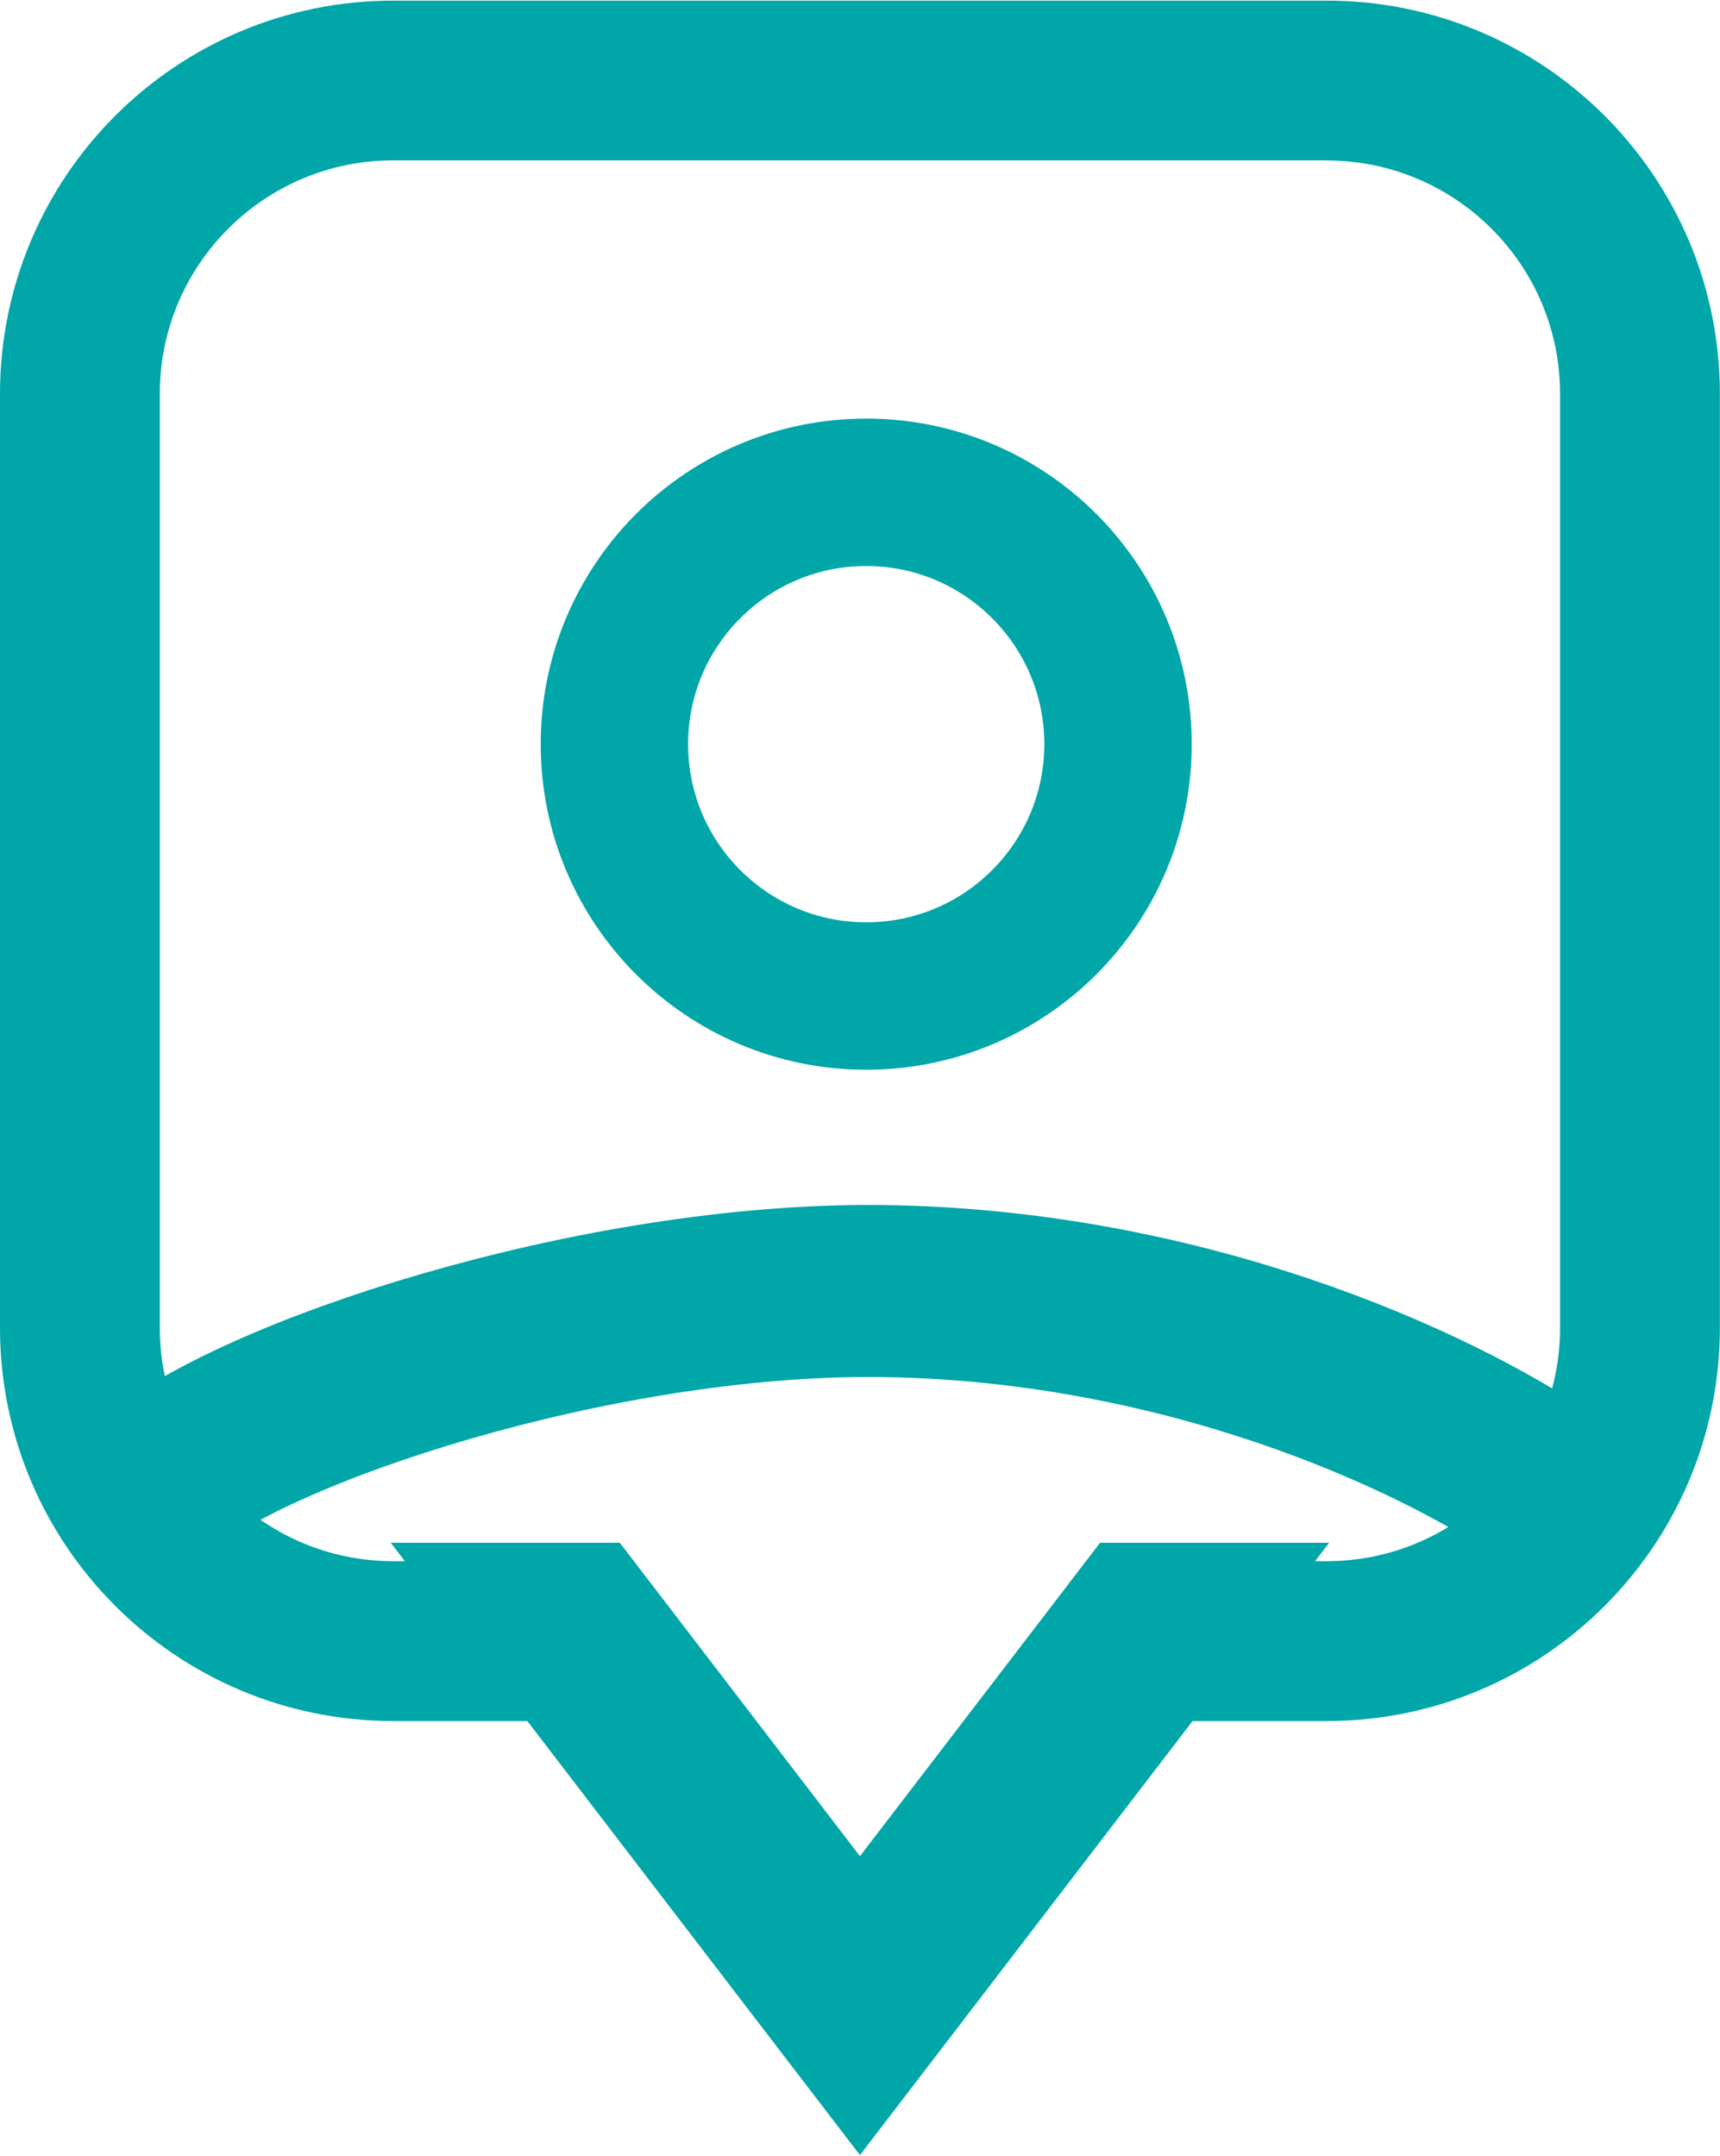
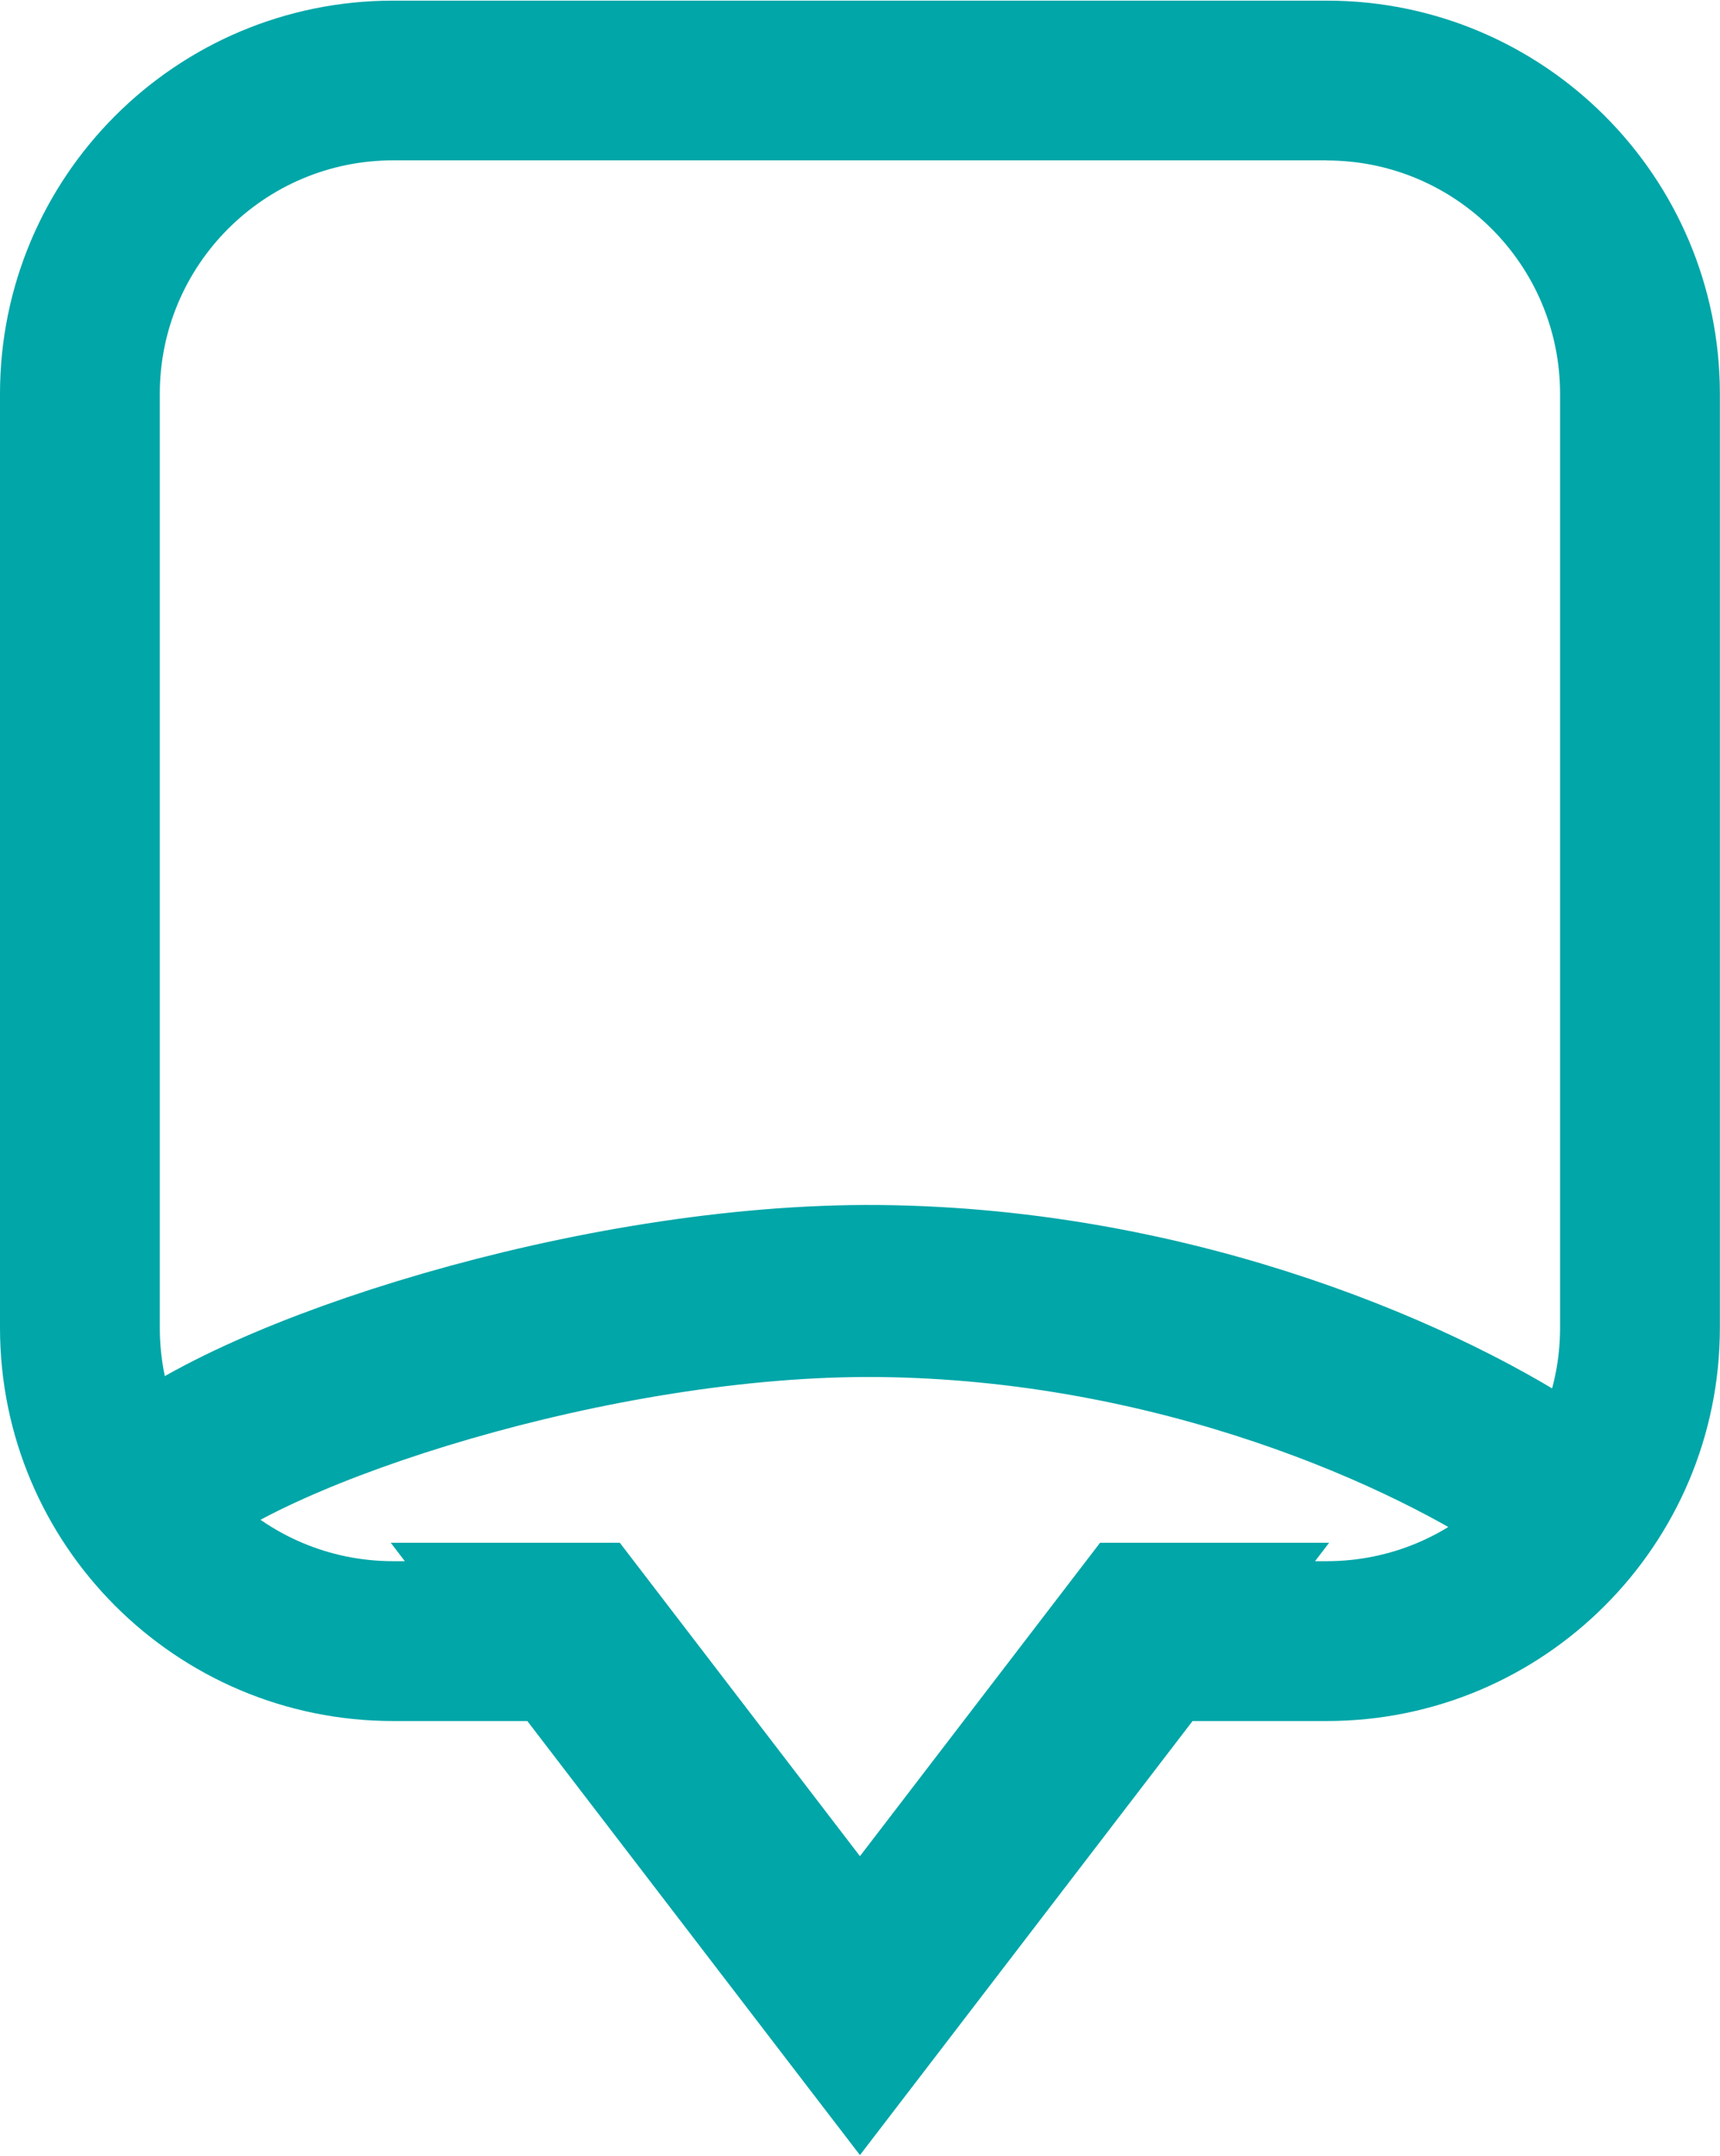
<svg xmlns="http://www.w3.org/2000/svg" id="_лой_1" data-name=" лой 1" width="4.94cm" height="6.19cm" viewBox="0 0 140.03 175.36">
  <defs>
    <style> .cls-1 { fill: #00a6a8; fill-rule: evenodd; } .cls-2 { stroke-width: 12px; } .cls-2, .cls-3 { fill: none; stroke: #00a6a8; stroke-miterlimit: 4; } .cls-3 { stroke-linecap: round; stroke-width: 14px; } </style>
  </defs>
  <path class="cls-1" d="M108.02,13H32.01c-10.49,0-19,8.51-19,19V108.02c0,10.49,8.51,19,19,19h.95l-1.15-1.5h18.65l19.55,25.51,19.55-25.51h18.65l-1.15,1.5h.95c10.49,0,19-8.51,19-19V32.01c0-10.49-8.51-19-19-19ZM32.01,140.03h10.92l21.13,27.57,5.95,7.76,5.95-7.76,21.13-27.57h10.92c17.67,0,32.01-14.33,32.01-32.01V32.01c0-17.67-14.33-32.01-32.01-32.01H32.01C14.33,0,0,14.33,0,32.01V108.02c0,17.67,14.33,32.01,32.01,32.01Z" />
  <path class="cls-3" d="M12.5,121.03c8-7,36.01-16.21,59.01-16,24.51,.23,45.01,9.5,54.51,16" />
-   <path class="cls-2" d="M70.52,81.02c11.32,0,20.5-9.18,20.5-20.5s-9.18-20.5-20.5-20.5-20.5,9.18-20.5,20.5,9.18,20.5,20.5,20.5Z" />
</svg>